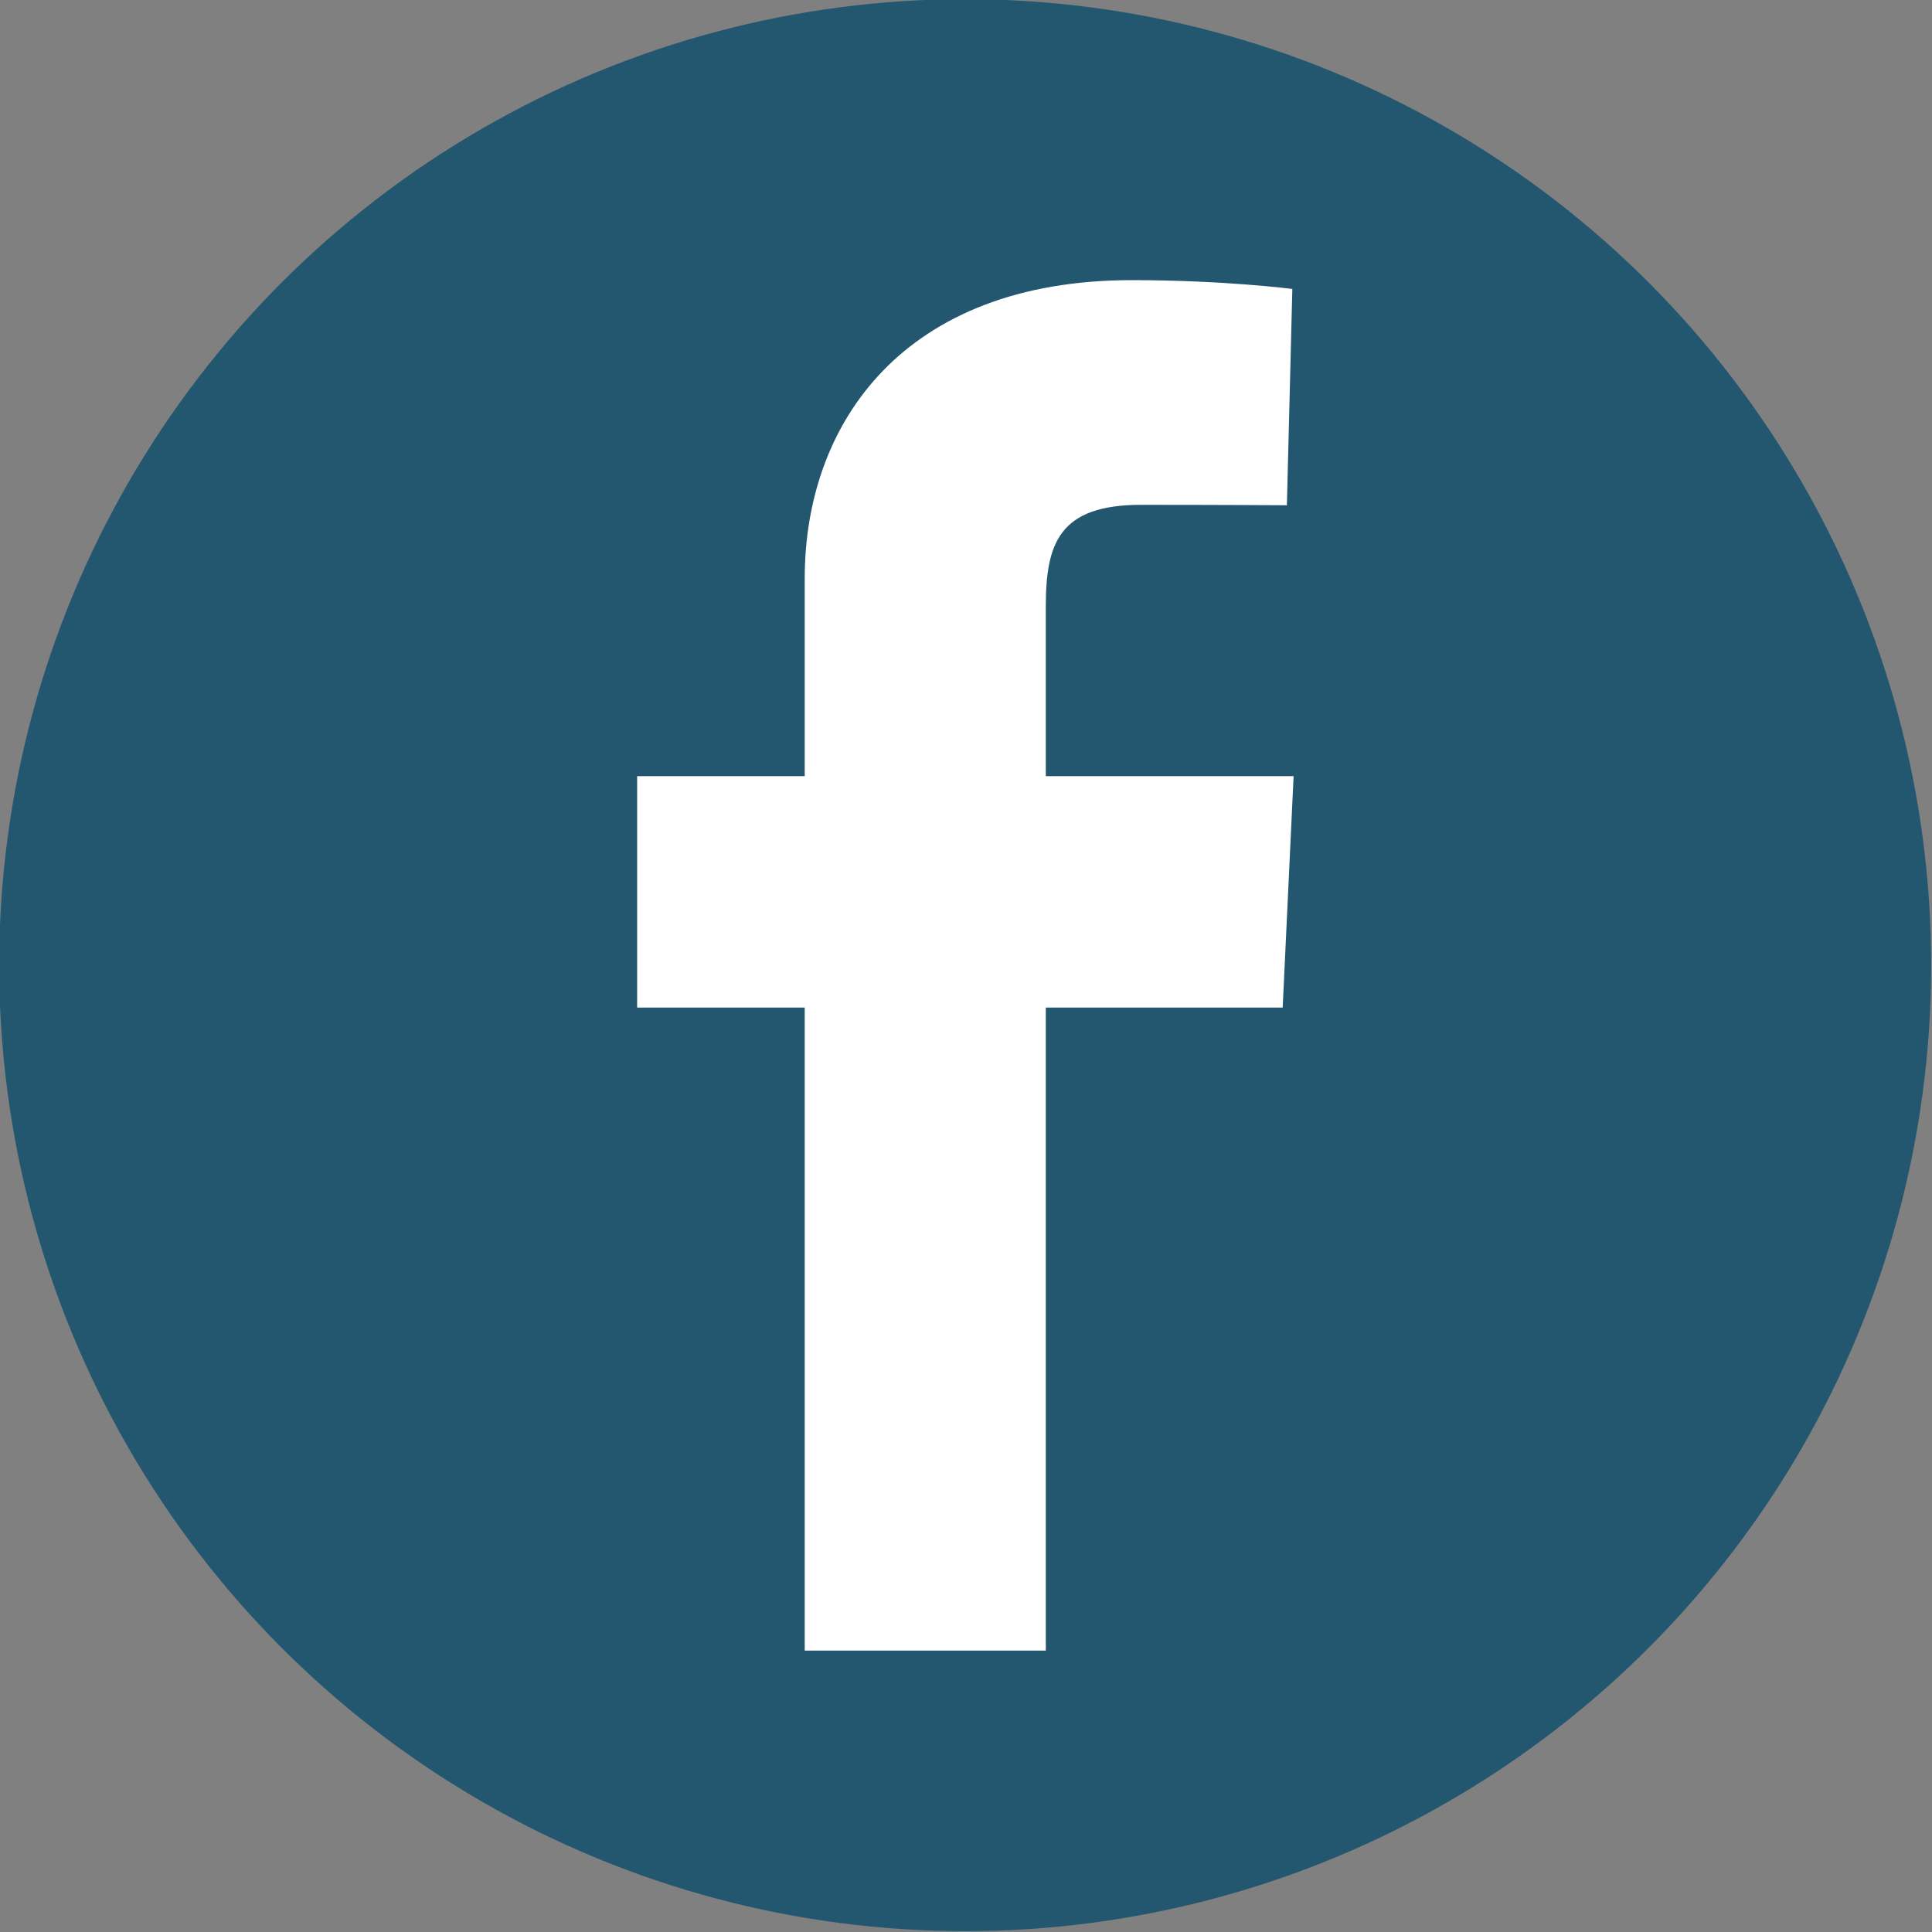
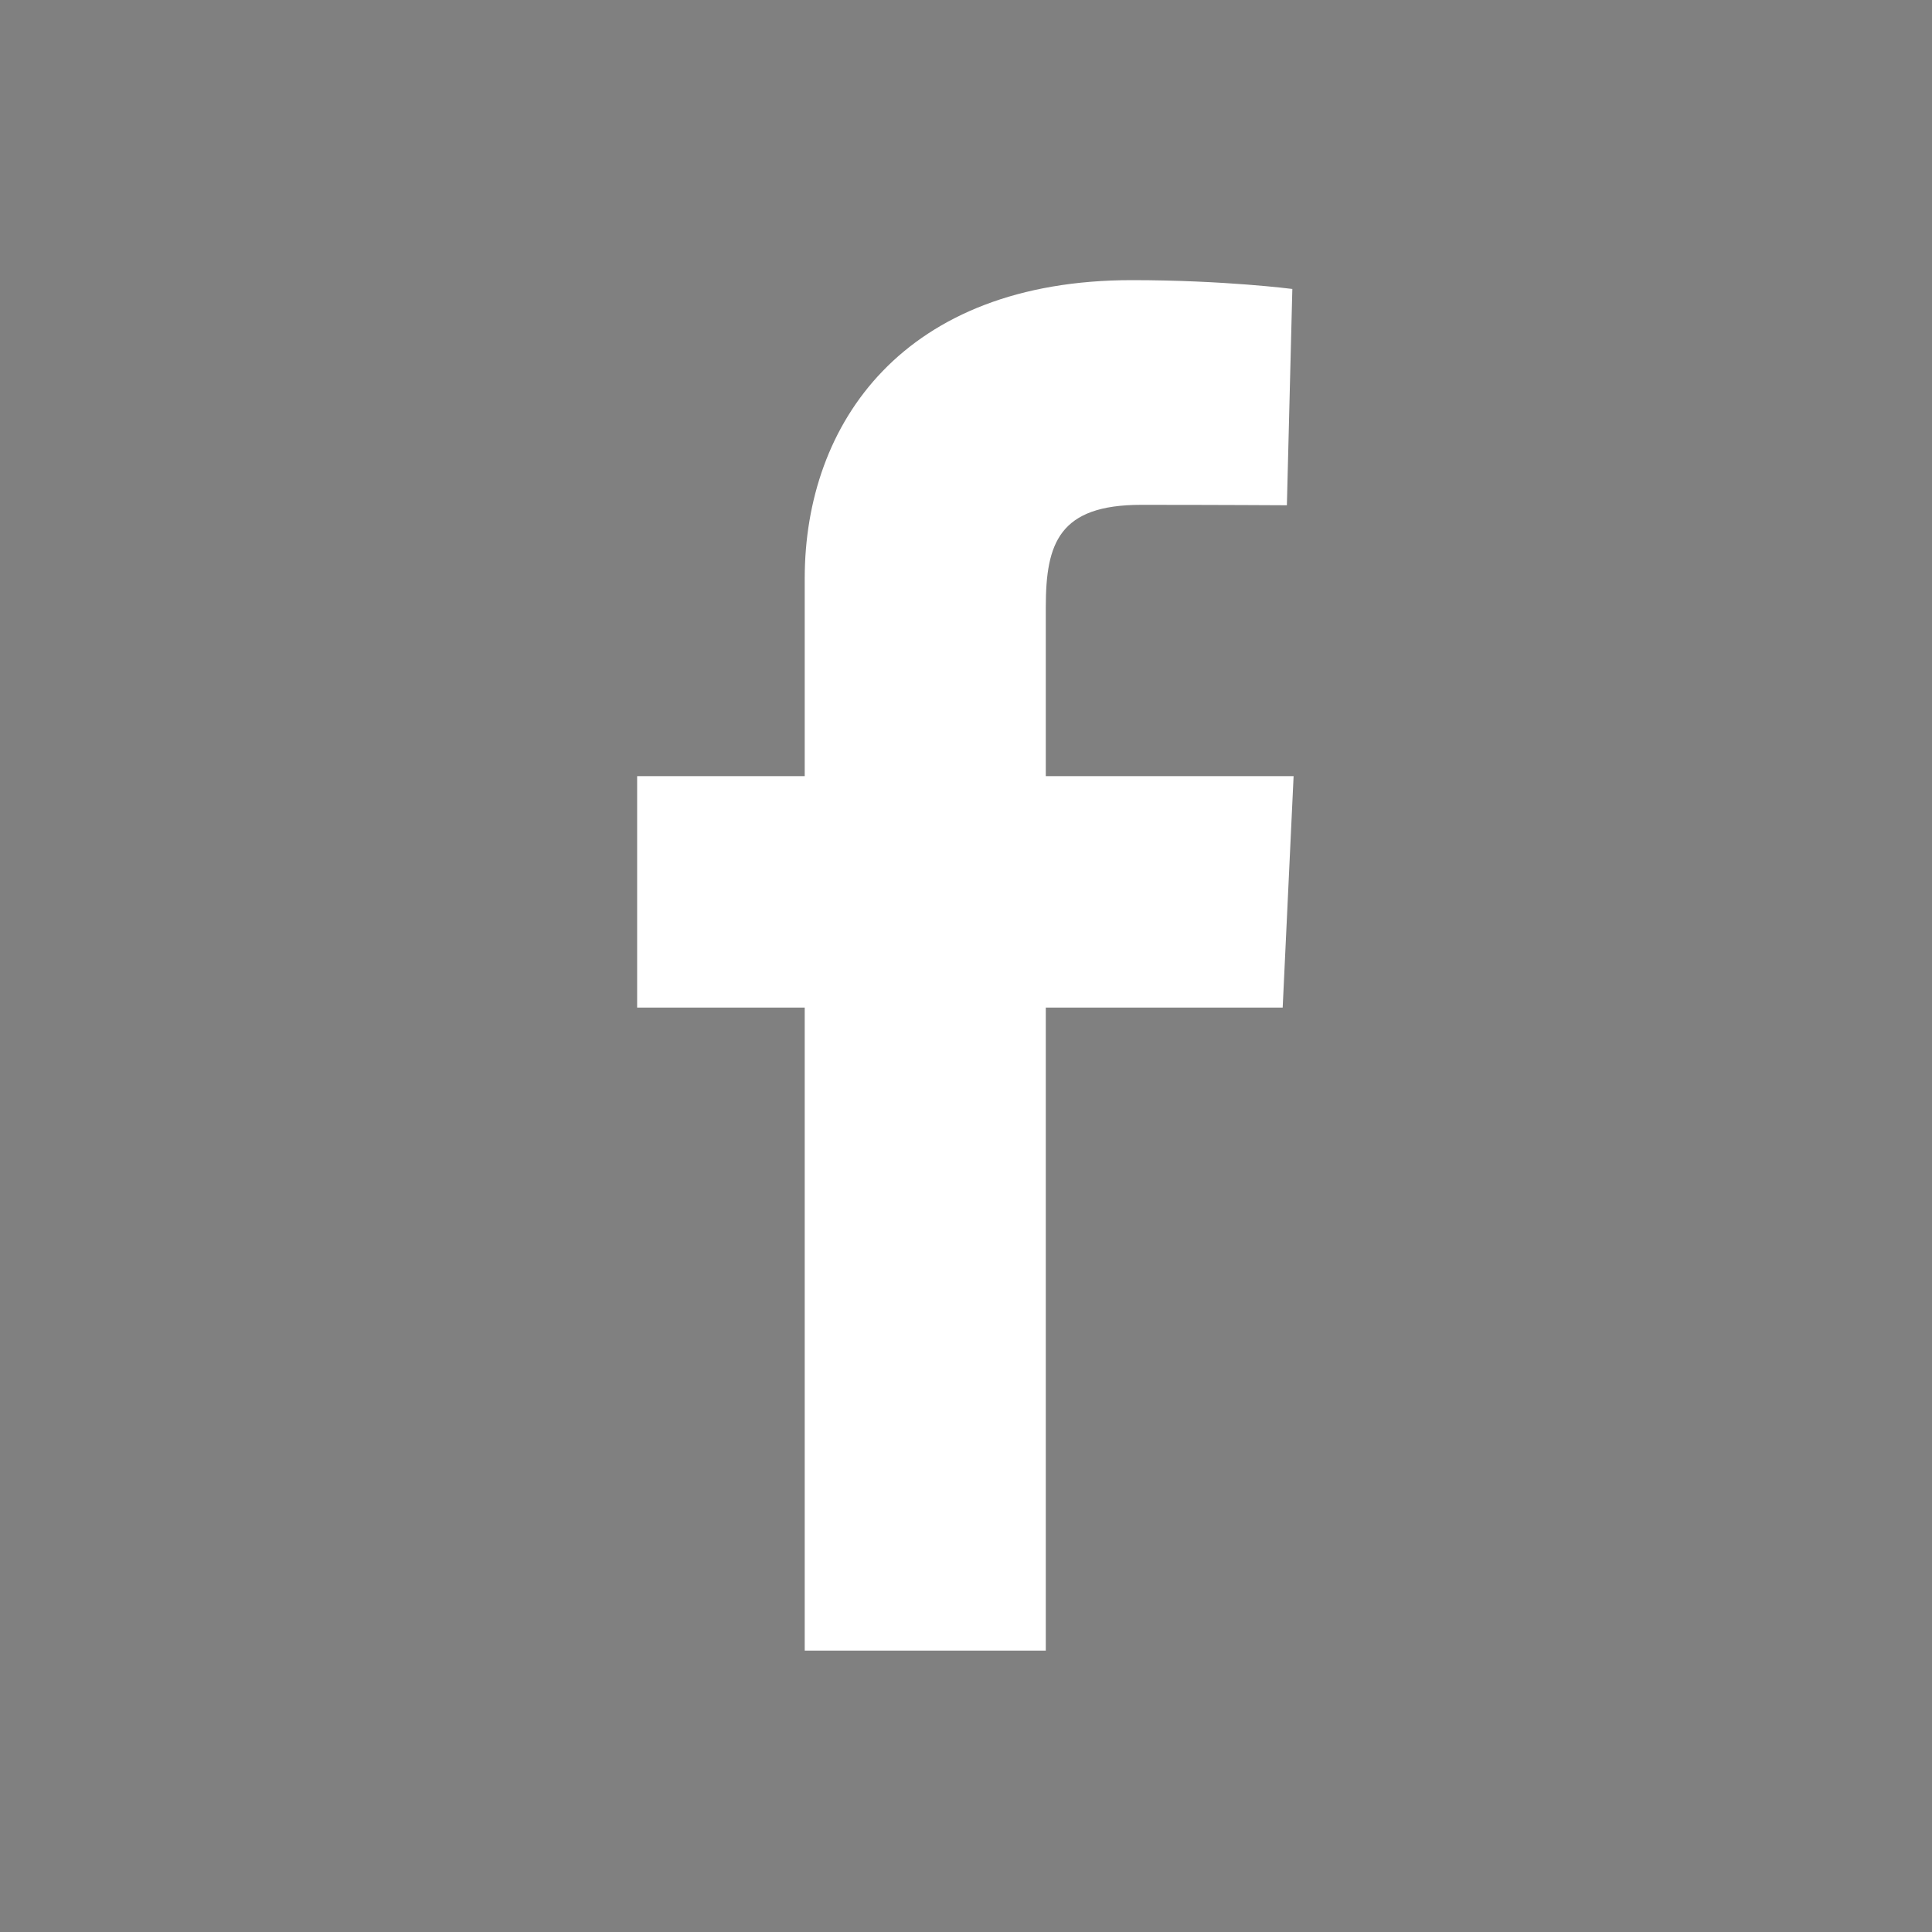
<svg xmlns="http://www.w3.org/2000/svg" version="1.1" id="Layer_1" x="0px" y="0px" width="46px" height="46px" viewBox="0 0 46 46" xml:space="preserve">
  <rect x="0" y="0" width="46" height="46" fill="#808080" stroke="none" />
  <g>
-     <circle fill="#235770" cx="22.98" cy="22.98" r="23" />
-   </g>
+     </g>
  <path fill="#FFFFFF" d="M19.16,39.3V23.99h-3.99v-5.51h3.99v-4.71c0-3.7,2.36-7.1,7.79-7.1c2.2,0,3.82,0.21,3.82,0.21l-0.13,5.15 c0,0-1.66-0.01-3.47-0.01c-1.95,0-2.27,0.91-2.27,2.43v4.03h5.9l-0.26,5.51H24.9V39.3H19.16z" />
</svg>